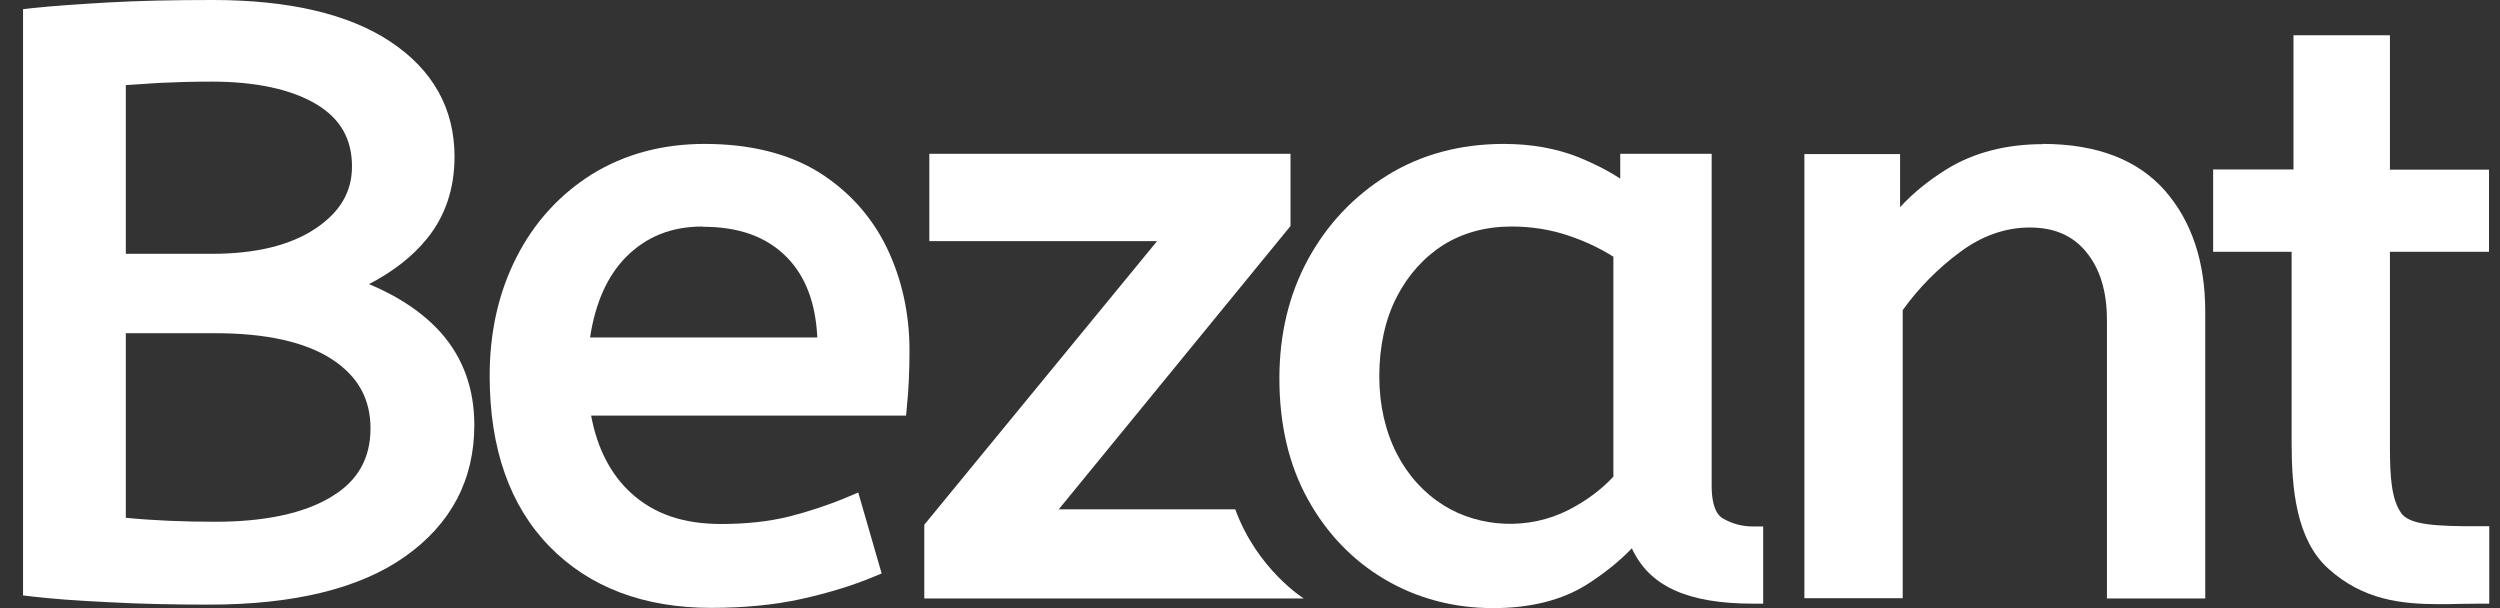
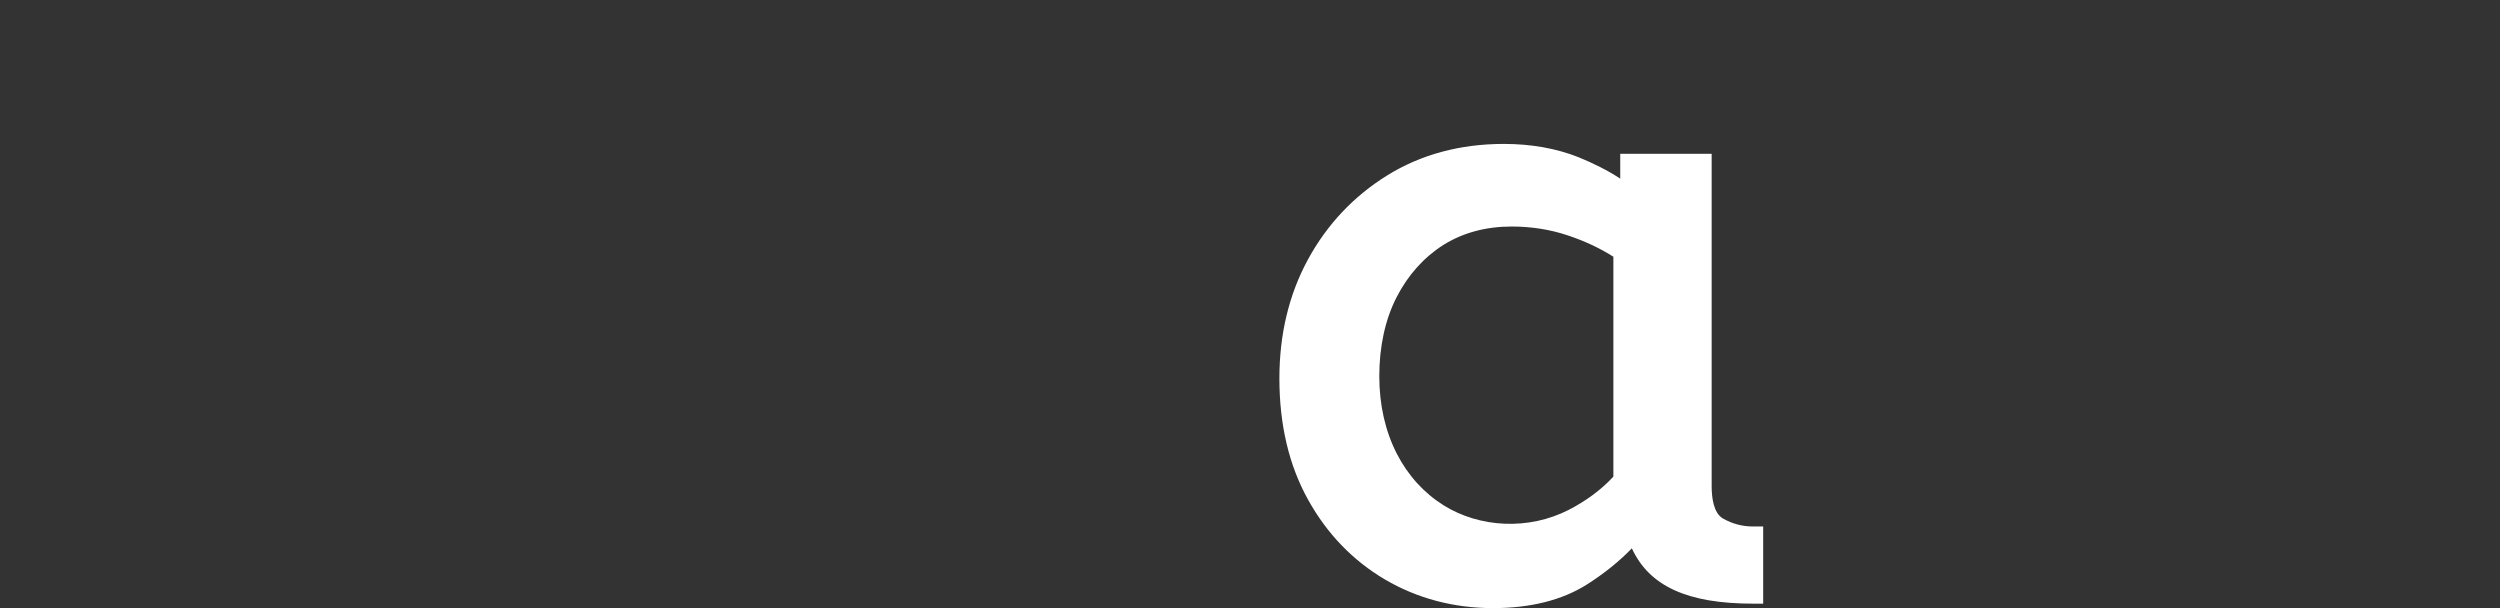
<svg xmlns="http://www.w3.org/2000/svg" width="74" height="18" viewBox="0 0 74 18" fill="none">
  <rect x="0" y="0" width="74" height="18" fill="#333333" stroke="none" />
  <path d="M51.002 15.349C50.72 15.187 50.665 14.732 50.665 14.387V4.553H47.959V5.288C47.592 5.045 47.177 4.84 46.731 4.656C46.067 4.392 45.324 4.26 44.51 4.26C43.22 4.26 42.054 4.575 41.061 5.192C40.068 5.809 39.278 6.646 38.715 7.682C38.152 8.717 37.87 9.9 37.87 11.2C37.87 12.566 38.152 13.77 38.715 14.783C39.278 15.804 40.052 16.597 40.999 17.155C41.953 17.714 43.032 18 44.197 18C45.3 18 46.231 17.765 46.958 17.31C47.482 16.979 47.936 16.612 48.303 16.23C48.82 17.354 49.954 17.868 51.893 17.868H52.19V15.584H51.893C51.565 15.584 51.275 15.503 51.002 15.349ZM47.756 7.594V14.108C47.396 14.497 46.95 14.827 46.434 15.092C45.245 15.701 43.799 15.621 42.735 14.96C42.148 14.592 41.679 14.078 41.343 13.425C41.007 12.764 40.827 11.993 40.827 11.133C40.827 10.274 40.999 9.452 41.343 8.791C41.679 8.137 42.148 7.616 42.727 7.248C43.306 6.889 43.978 6.705 44.745 6.705C45.324 6.705 45.887 6.793 46.411 6.969C46.896 7.131 47.341 7.337 47.748 7.594H47.756Z" fill="white" />
-   <path d="M10.912 8.416C11.631 8.042 12.21 7.594 12.632 7.072C13.18 6.404 13.454 5.581 13.454 4.641C13.454 3.209 12.812 2.064 11.545 1.226C10.31 0.411 8.55 0 6.29 0C5.132 0 4.1 0.022 3.2 0.073C2.317 0.125 1.55 0.176 0.94 0.242L0.682 0.272V17.625L0.94 17.655C1.496 17.721 2.254 17.78 3.193 17.824C4.131 17.875 5.14 17.897 6.188 17.897C8.699 17.897 10.654 17.42 11.991 16.472C13.352 15.51 14.04 14.203 14.04 12.58C14.04 11.515 13.712 10.605 13.07 9.87C12.546 9.275 11.819 8.783 10.904 8.401L10.912 8.416ZM9.801 14.71C8.996 15.195 7.838 15.444 6.376 15.444C5.437 15.444 4.553 15.408 3.724 15.327V9.863H6.376C7.87 9.863 9.035 10.12 9.825 10.634C10.591 11.133 10.967 11.802 10.967 12.683C10.967 13.564 10.591 14.24 9.809 14.703L9.801 14.71ZM6.266 2.416C7.58 2.416 8.62 2.644 9.363 3.084C10.075 3.51 10.419 4.113 10.419 4.928C10.419 5.677 10.067 6.279 9.34 6.764C8.597 7.263 7.564 7.513 6.274 7.513H3.724V2.519C4.045 2.497 4.381 2.475 4.733 2.453C5.195 2.431 5.703 2.416 6.266 2.416Z" fill="white" />
-   <path d="M26.1 16.986L25.404 14.578L25.091 14.71C24.536 14.945 23.957 15.136 23.355 15.29C22.76 15.437 22.088 15.51 21.337 15.51C20.219 15.51 19.351 15.209 18.678 14.592C18.068 14.034 17.677 13.263 17.497 12.301H26.819L26.843 12.051C26.898 11.508 26.921 10.95 26.921 10.377C26.921 9.275 26.694 8.255 26.248 7.329C25.795 6.397 25.114 5.647 24.223 5.089C23.323 4.539 22.189 4.26 20.852 4.26C19.593 4.26 18.475 4.568 17.513 5.163C16.558 5.765 15.808 6.588 15.284 7.623C14.76 8.651 14.494 9.826 14.494 11.126C14.494 13.271 15.088 14.967 16.261 16.171C17.442 17.383 19.053 17.993 21.055 17.993C22.033 17.993 22.933 17.904 23.73 17.728C24.52 17.552 25.24 17.332 25.873 17.067L26.1 16.972V16.986ZM20.797 6.712C21.877 6.712 22.69 7.006 23.292 7.616C23.84 8.174 24.145 8.967 24.192 9.988H17.466C17.622 8.96 17.982 8.159 18.537 7.601C19.139 6.999 19.882 6.705 20.797 6.705V6.712Z" fill="white" />
-   <path d="M60.465 4.267C59.378 4.267 58.424 4.517 57.634 5.001C57.11 5.324 56.641 5.699 56.242 6.132V4.561H53.41V17.706H56.32V9.18C56.789 8.526 57.36 7.946 58.017 7.461C58.666 6.977 59.362 6.734 60.082 6.734C60.801 6.734 61.349 6.969 61.748 7.454C62.162 7.954 62.365 8.629 62.365 9.466V17.714H65.275V9.217C65.275 7.755 64.876 6.551 64.086 5.647C63.28 4.73 62.068 4.26 60.465 4.26V4.267Z" fill="white" />
-   <path d="M73.674 7.461V5.023H70.742V1.043H67.887V5.016H65.509V7.454H67.832V13.094C67.832 14.46 67.965 15.973 68.919 16.832C69.944 17.758 71.078 17.883 72.196 17.883C72.4 17.883 72.595 17.883 72.798 17.875C72.994 17.875 73.189 17.868 73.385 17.868H73.682V15.576H73.385C72.032 15.584 71.305 15.525 71.07 15.18C70.796 14.783 70.742 14.152 70.742 13.263V7.454H73.674V7.461Z" fill="white" />
-   <path d="M31.332 15.084L38.199 6.69V4.553H27.508V7.138H34.249L27.359 15.532V17.714H38.59C38.59 17.714 37.213 16.854 36.564 15.077H31.34L31.332 15.084Z" fill="white" />
</svg>